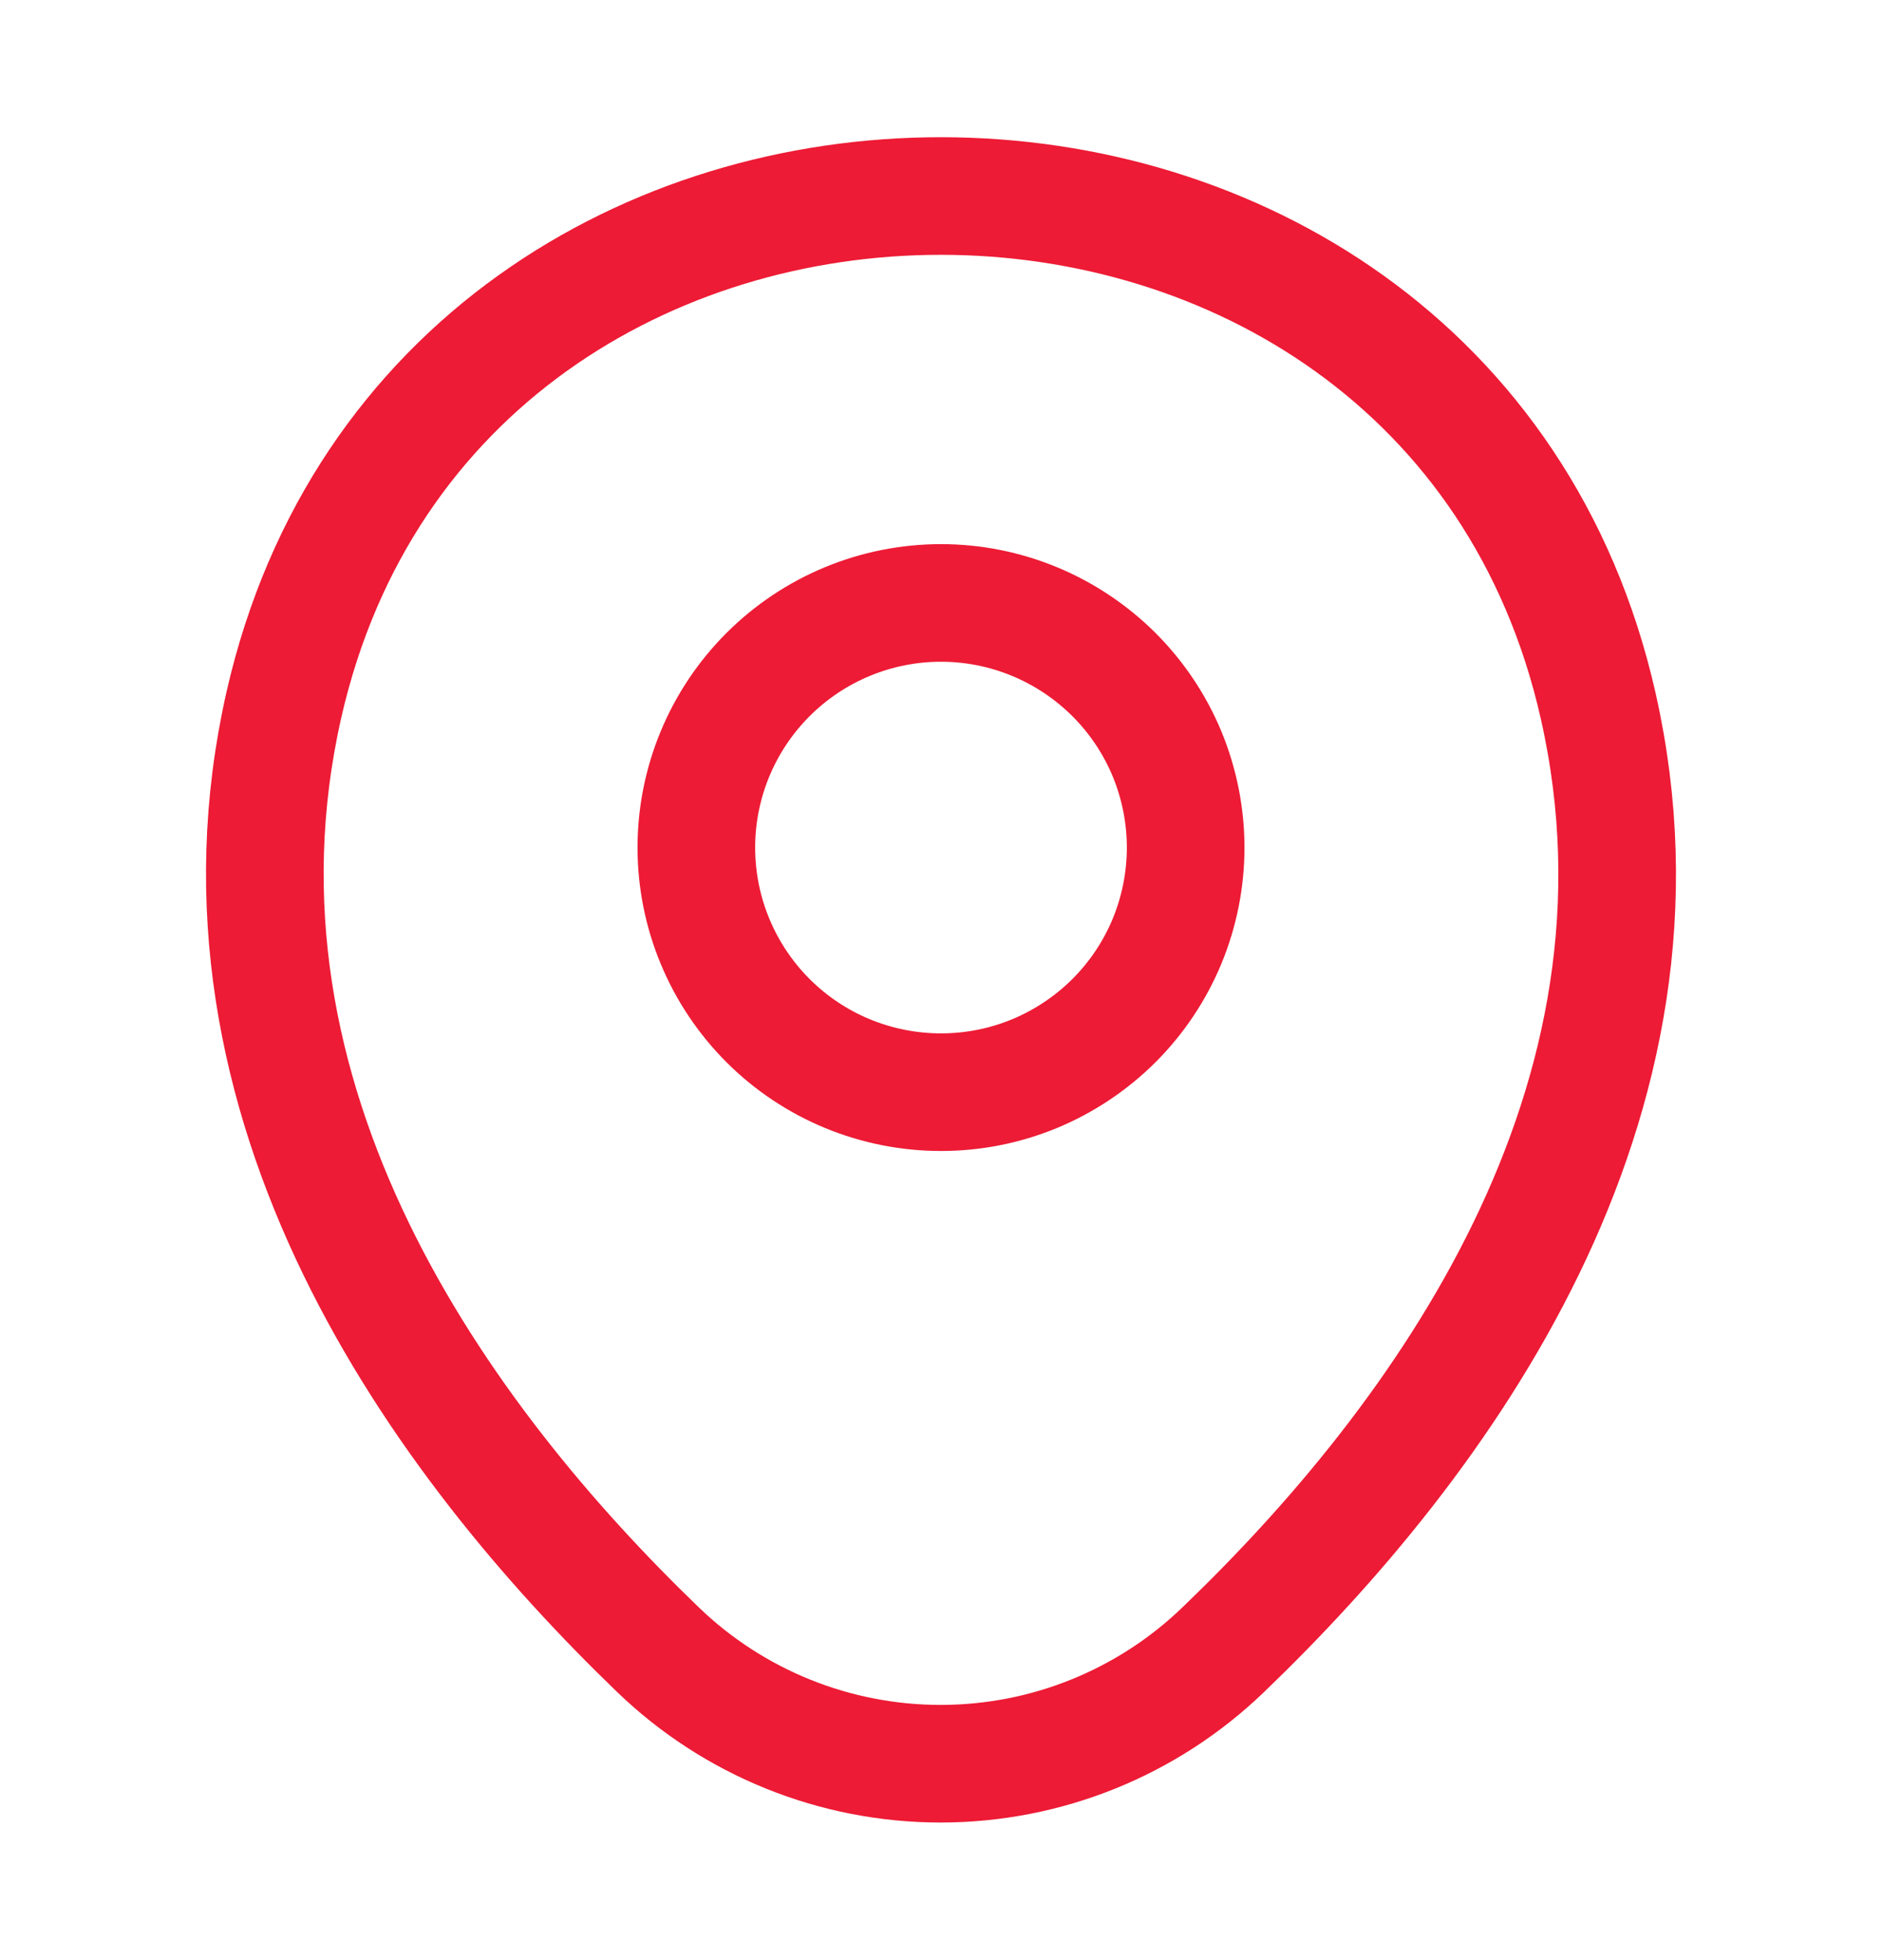
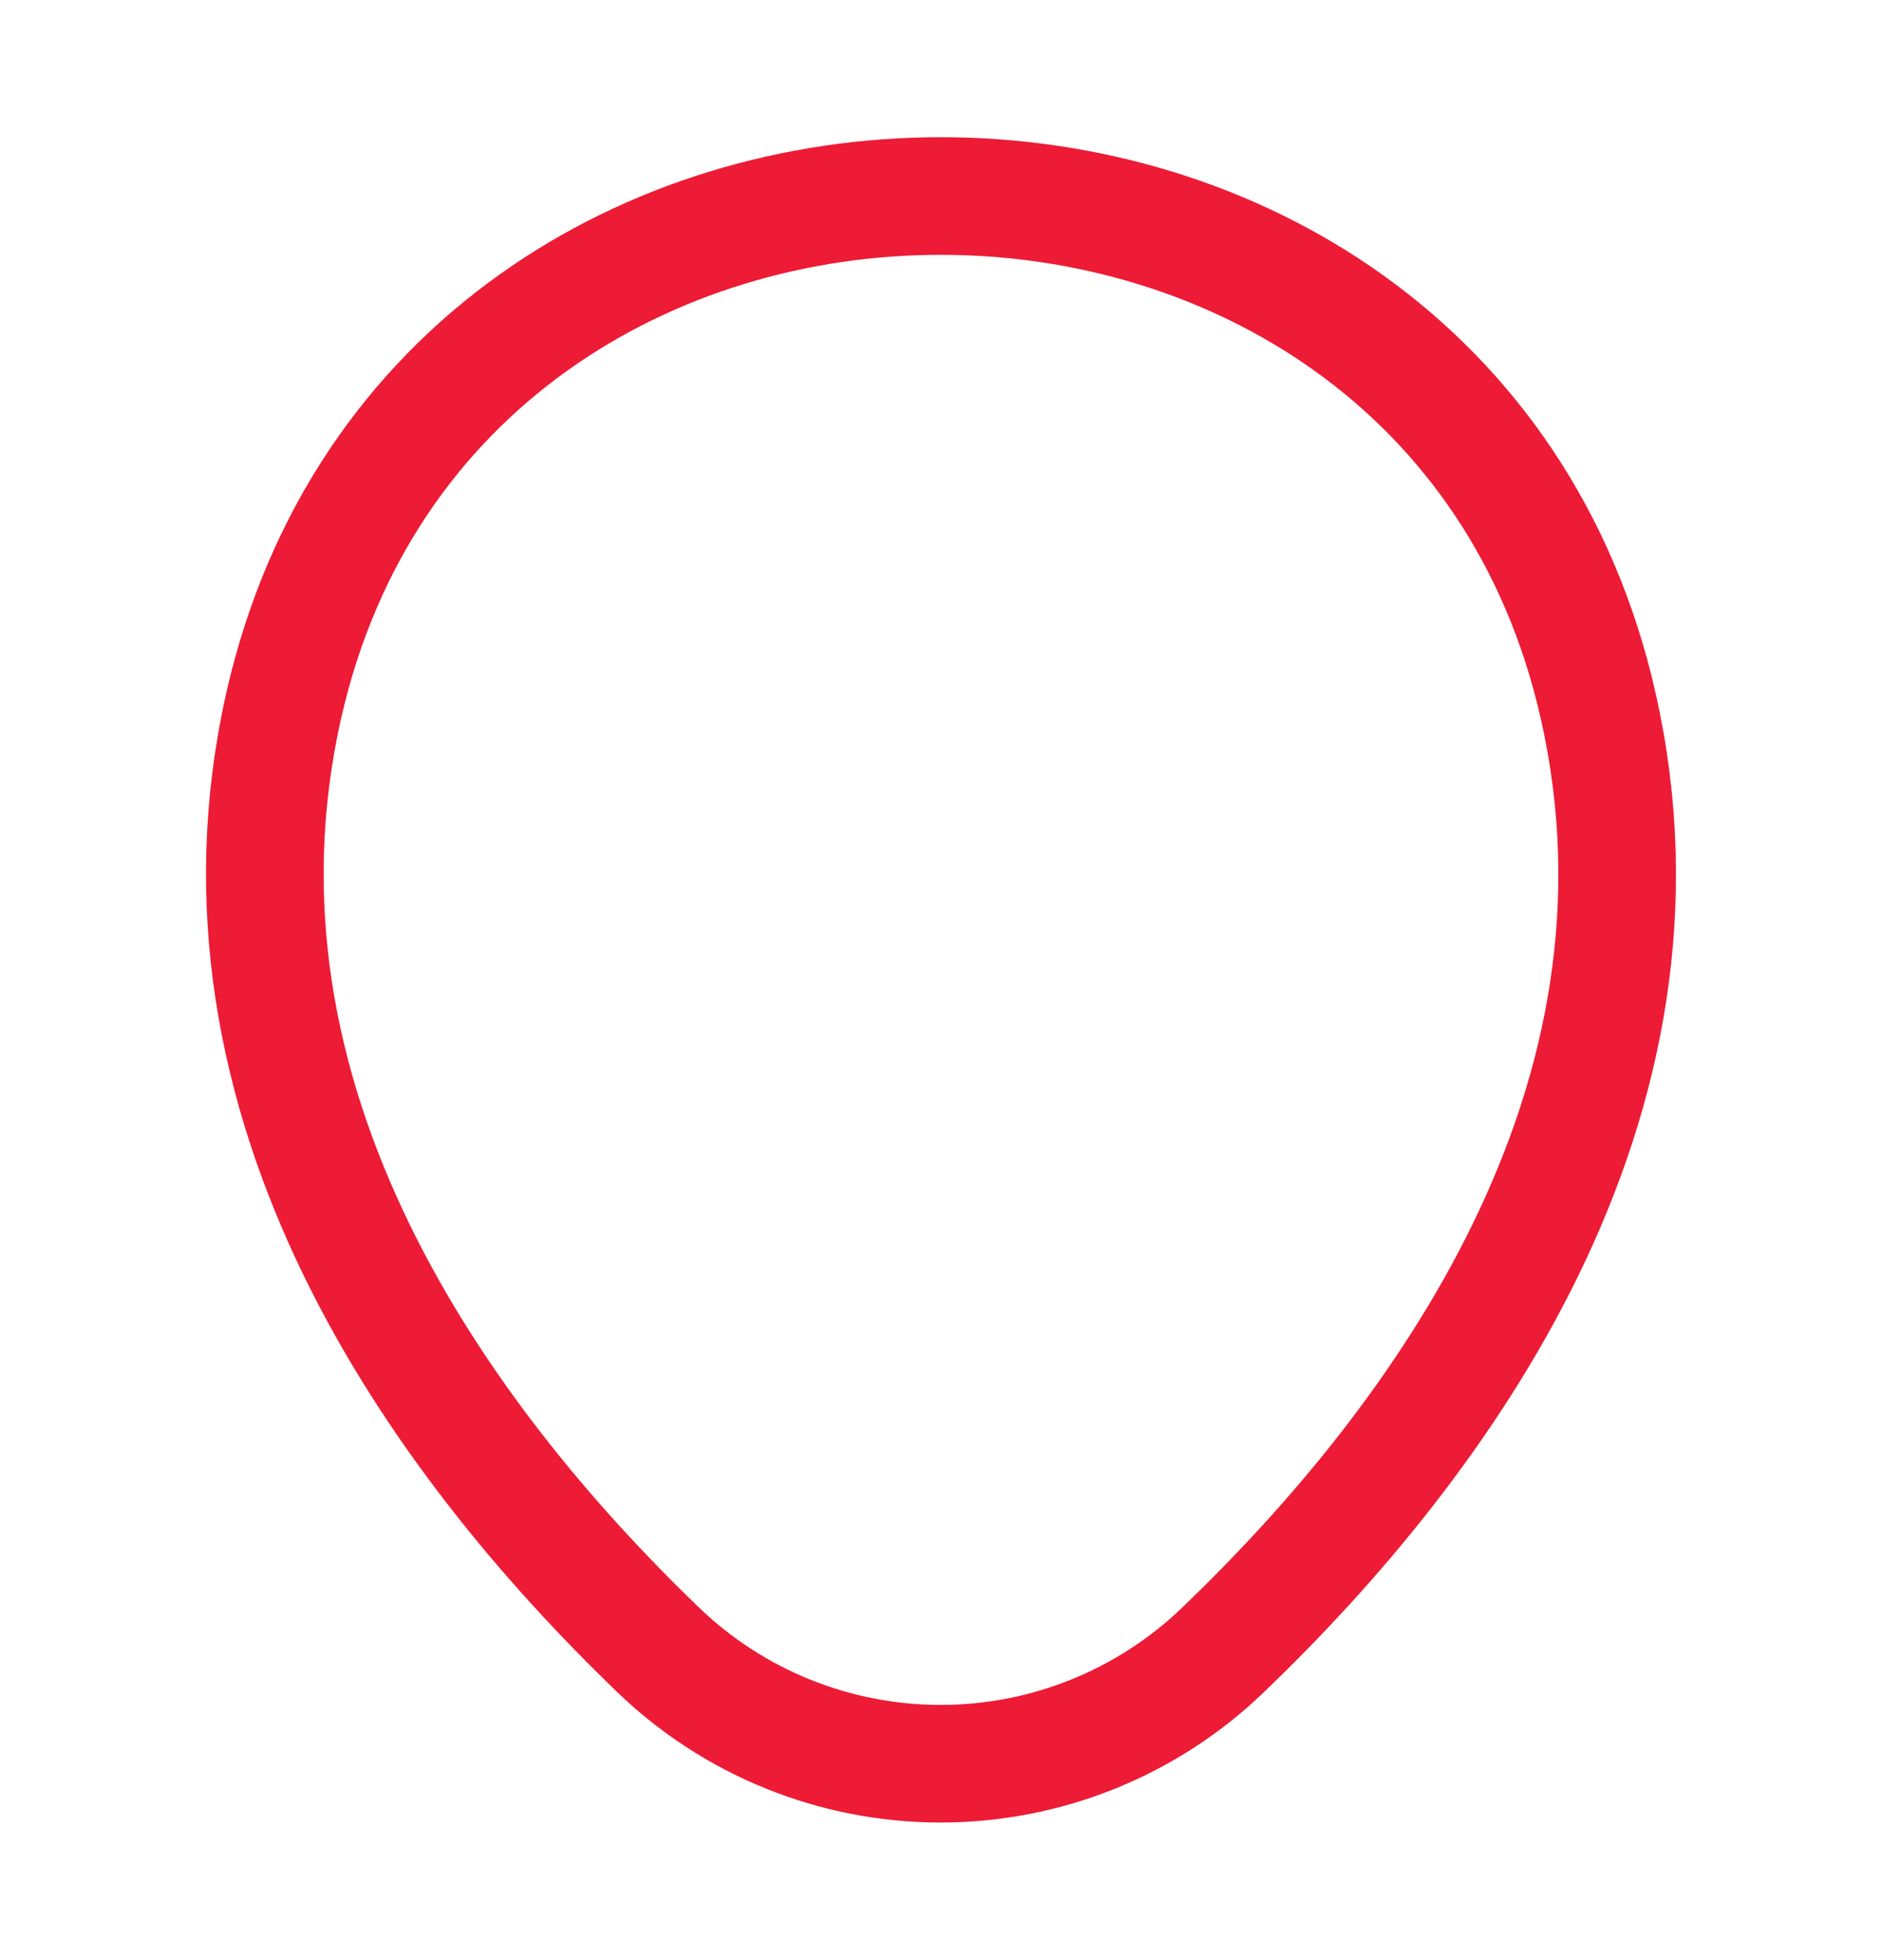
<svg xmlns="http://www.w3.org/2000/svg" width="24" height="25" viewBox="0 0 24 25" fill="none">
-   <path d="M12 13.93C12.41 13.93 12.815 13.85 13.194 13.693C13.572 13.536 13.916 13.306 14.206 13.017C14.496 12.727 14.726 12.383 14.883 12.004C15.039 11.626 15.12 11.22 15.12 10.81C15.12 10.401 15.039 9.995 14.883 9.616C14.726 9.238 14.496 8.894 14.206 8.604C13.916 8.315 13.572 8.085 13.194 7.928C12.815 7.771 12.41 7.69 12 7.69C11.172 7.69 10.379 8.019 9.794 8.604C9.209 9.189 8.88 9.983 8.88 10.81C8.88 11.638 9.209 12.431 9.794 13.017C10.379 13.602 11.172 13.93 12 13.93Z" stroke="#ED1B35" stroke-width="1.5" />
  <path d="M3.62 8.99C5.59 0.33 18.42 0.34 20.38 9C21.53 14.08 18.37 18.38 15.6 21.04C14.632 21.974 13.34 22.495 11.995 22.495C10.65 22.495 9.358 21.974 8.39 21.04C5.63 18.38 2.47 14.07 3.62 8.99Z" stroke="#ED1B35" stroke-width="1.5" />
</svg>